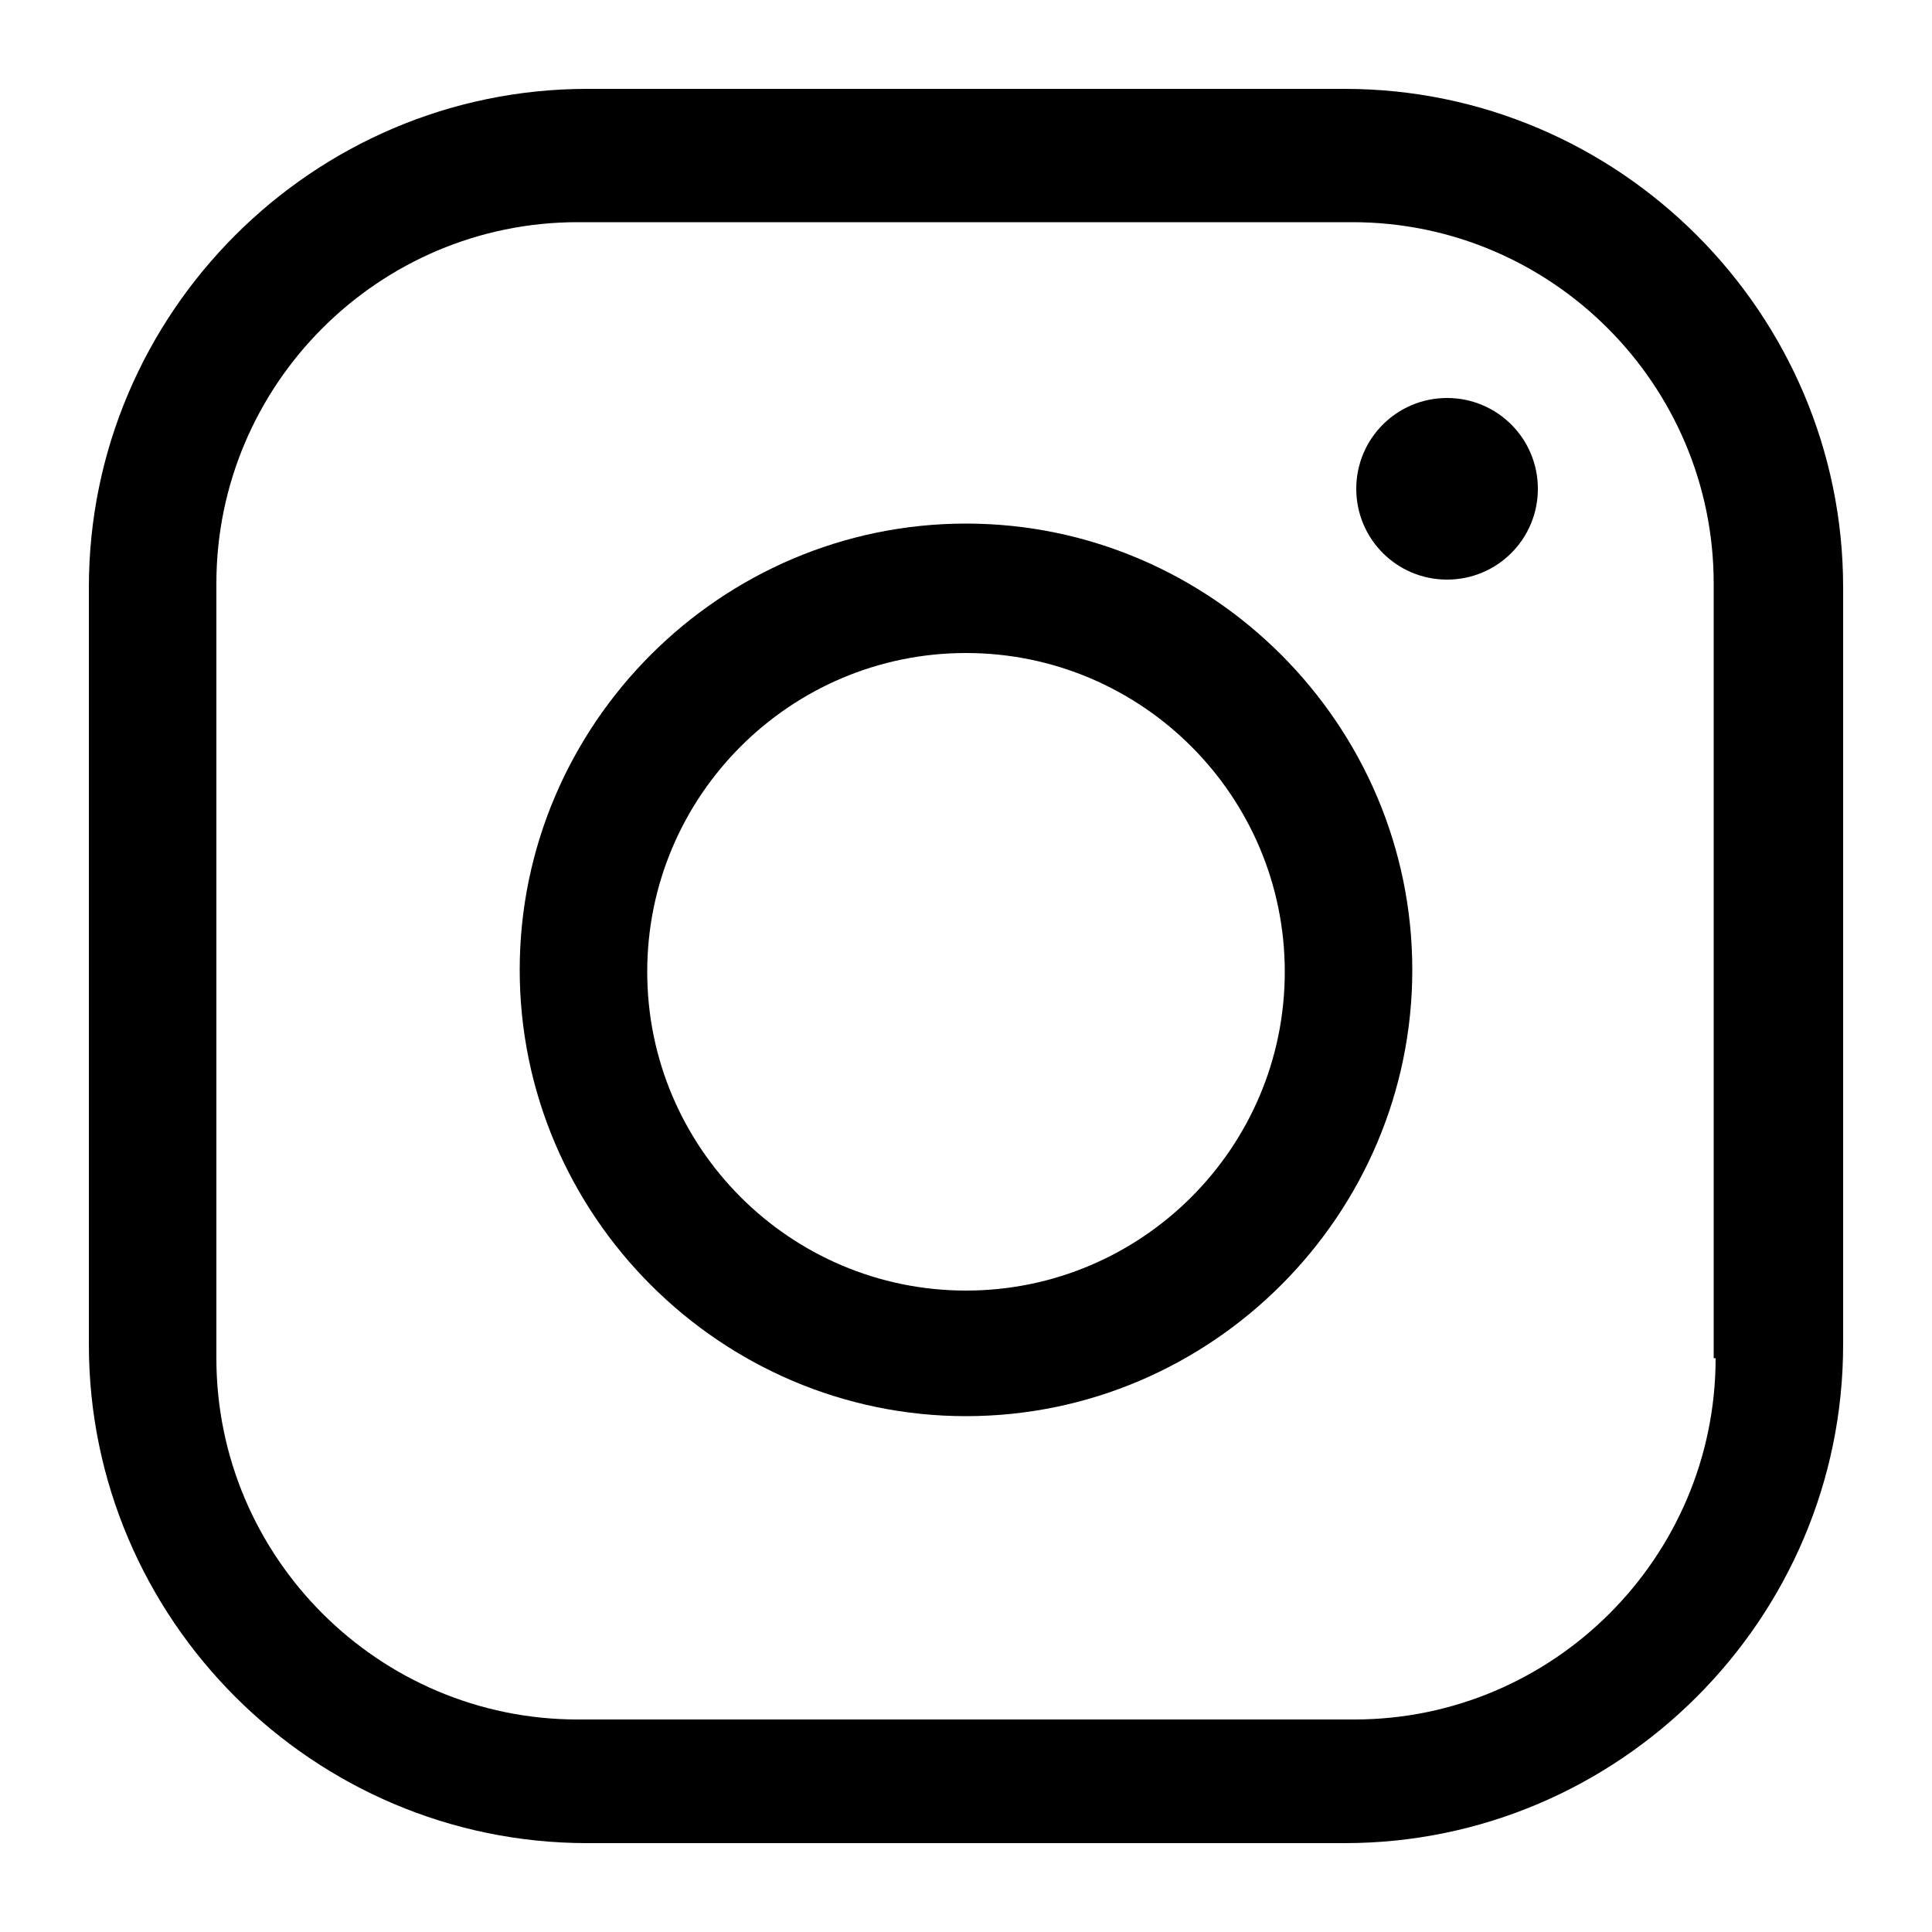
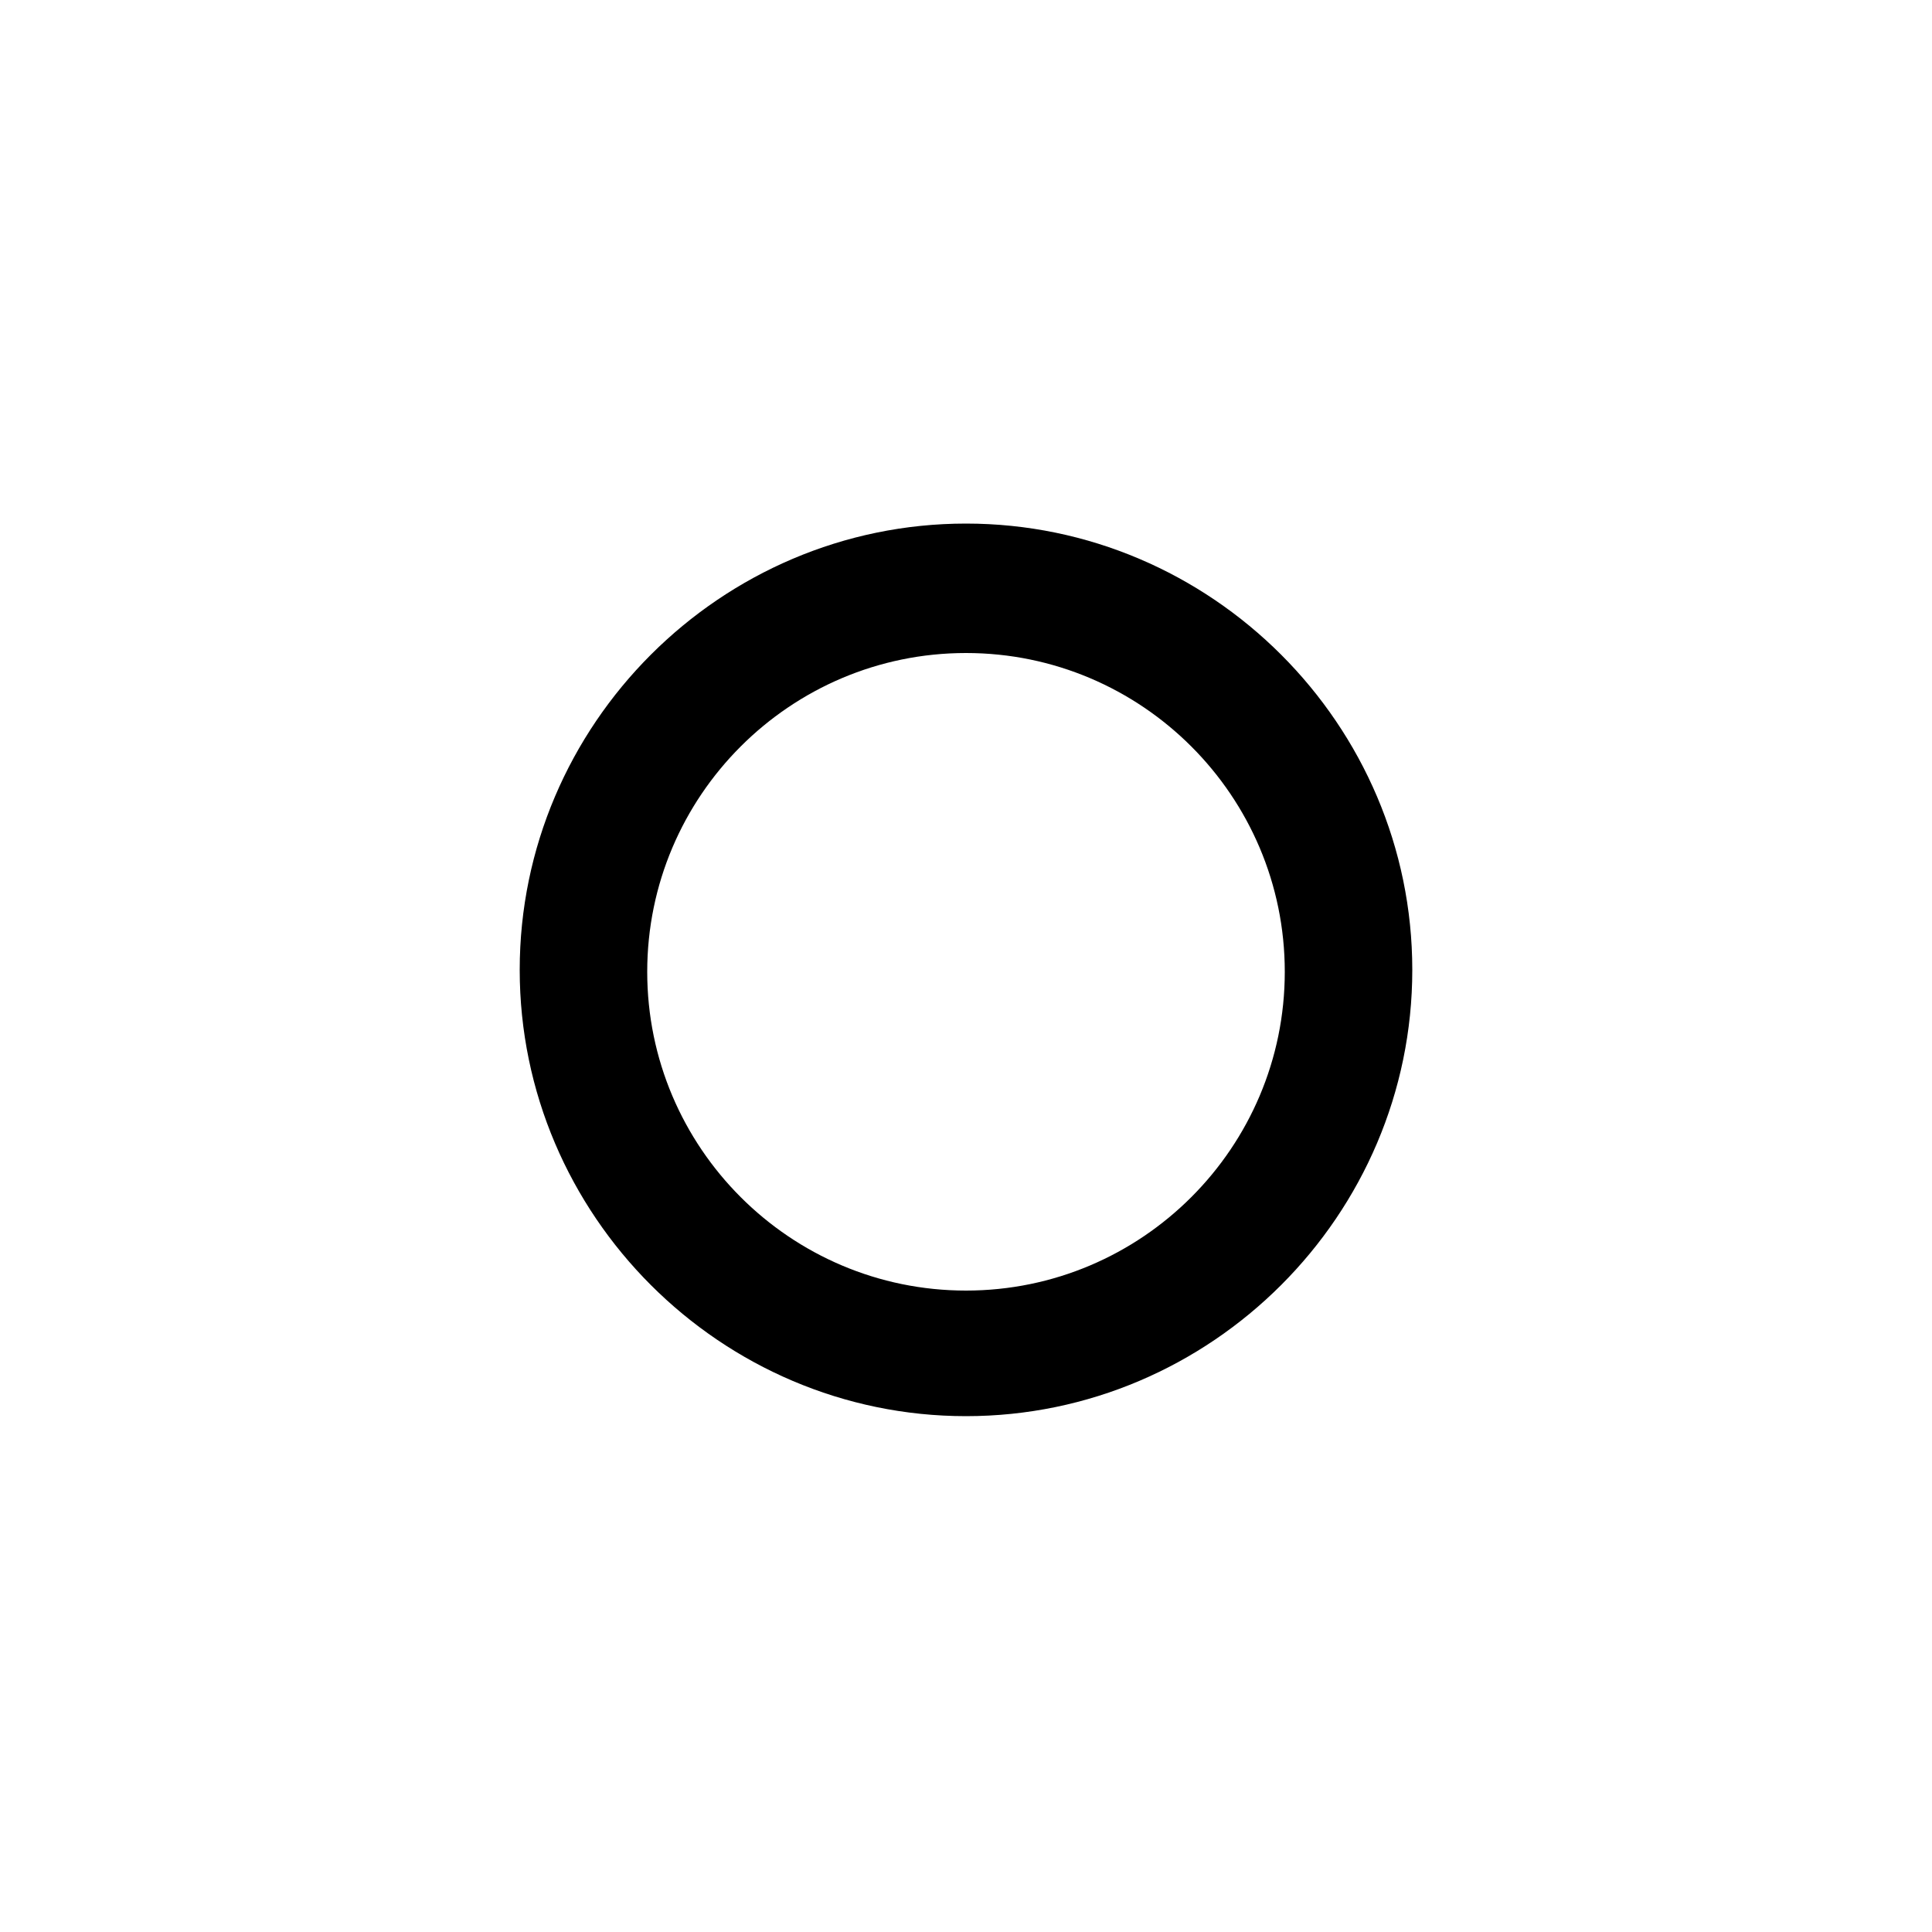
<svg xmlns="http://www.w3.org/2000/svg" version="1.1" viewBox="0 0 100 100">
-   <path d="M69.6,4.6H30.4c-14.2,0-25.8,11.6-25.8,25.8v39.2c0,14.2,11.6,25.8,25.8,25.8h39.2c14.2,0,25.8-11.6,25.8-25.8V30.4c0-14.2-11.6-25.8-25.8-25.8ZM88.8,70.3c0,10.3-8.4,18.7-18.7,18.7H29.9c-10.3,0-18.7-8.4-18.7-18.7V30.2c0-10.3,8.4-18.7,18.7-18.7h40.1c10.3,0,18.7,8.4,18.7,18.7v40.1Z" />
  <path d="M50,27.1c-12.7,0-23.1,10.4-23.1,23.1s10.4,23.1,23.1,23.1,23.1-10.4,23.1-23.1-10.4-23.1-23.1-23.1ZM50,66.8c-9.1,0-16.5-7.4-16.5-16.5s7.4-16.5,16.5-16.5,16.5,7.4,16.5,16.5-7.4,16.5-16.5,16.5Z" />
-   <path d="M74.9,20.6c-2.6,0-4.7,2.1-4.7,4.7s2.1,4.7,4.7,4.7,4.7-2.1,4.7-4.7-2.1-4.7-4.7-4.7Z" />
</svg>